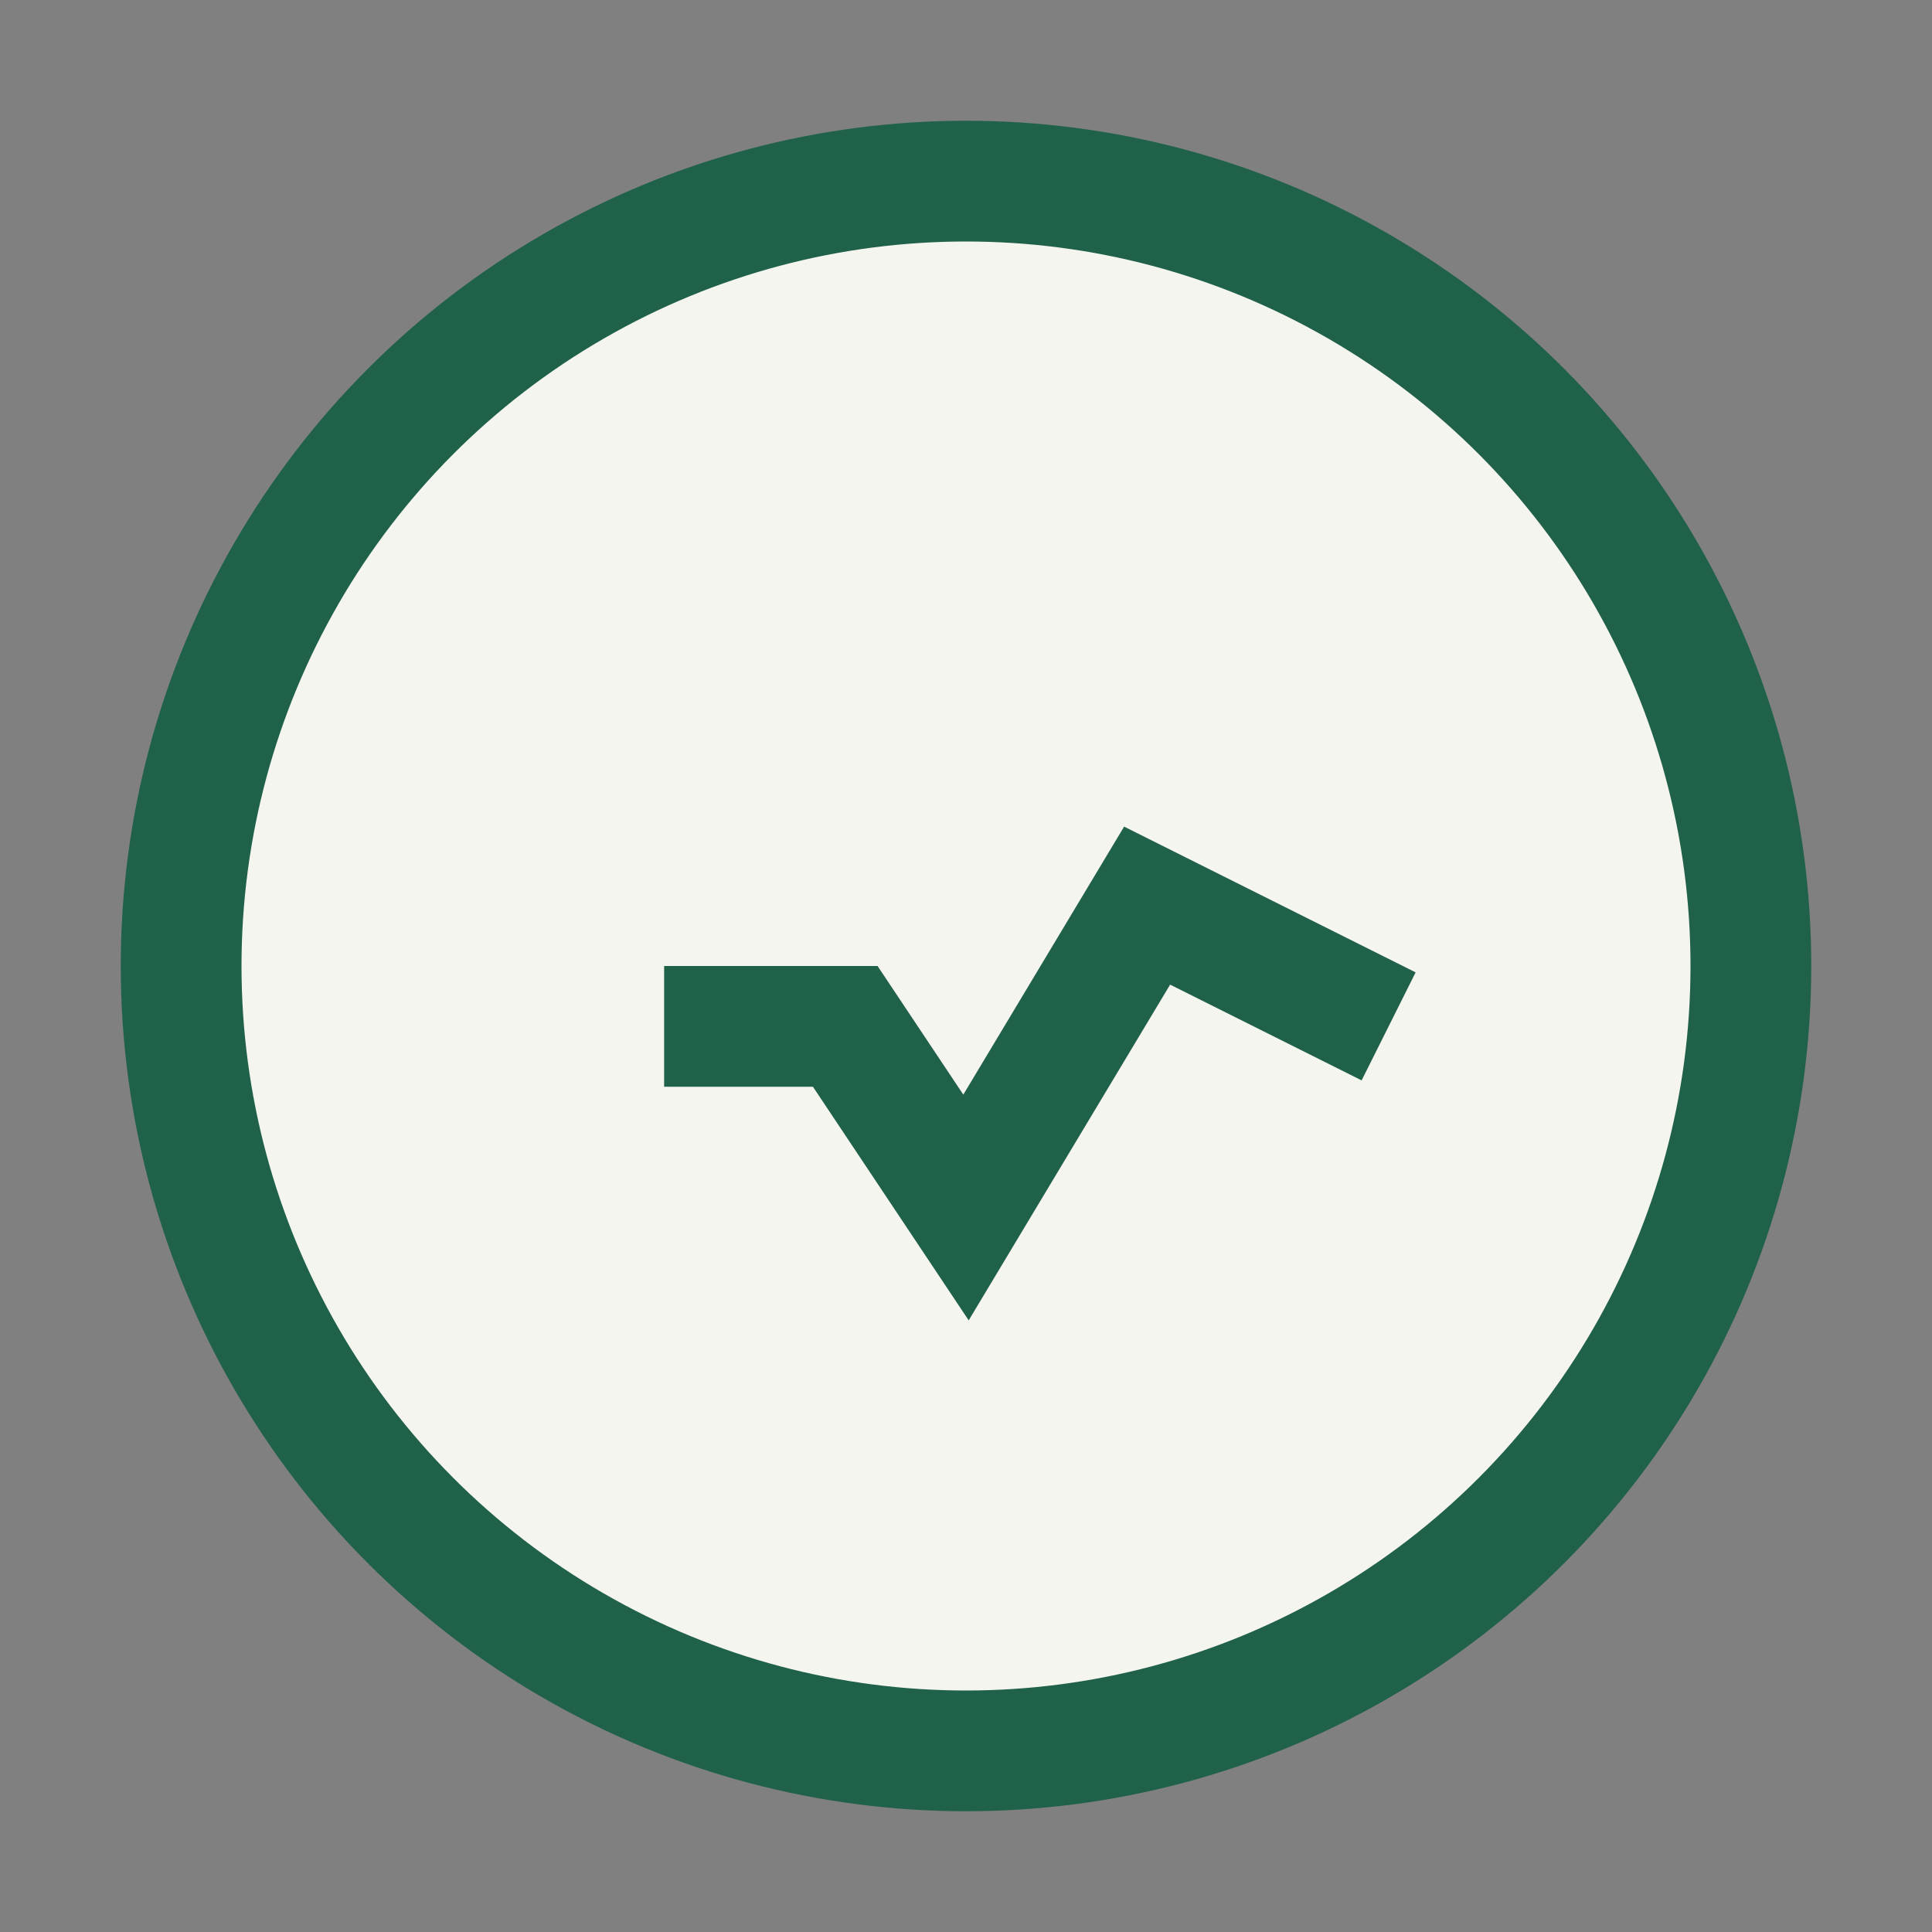
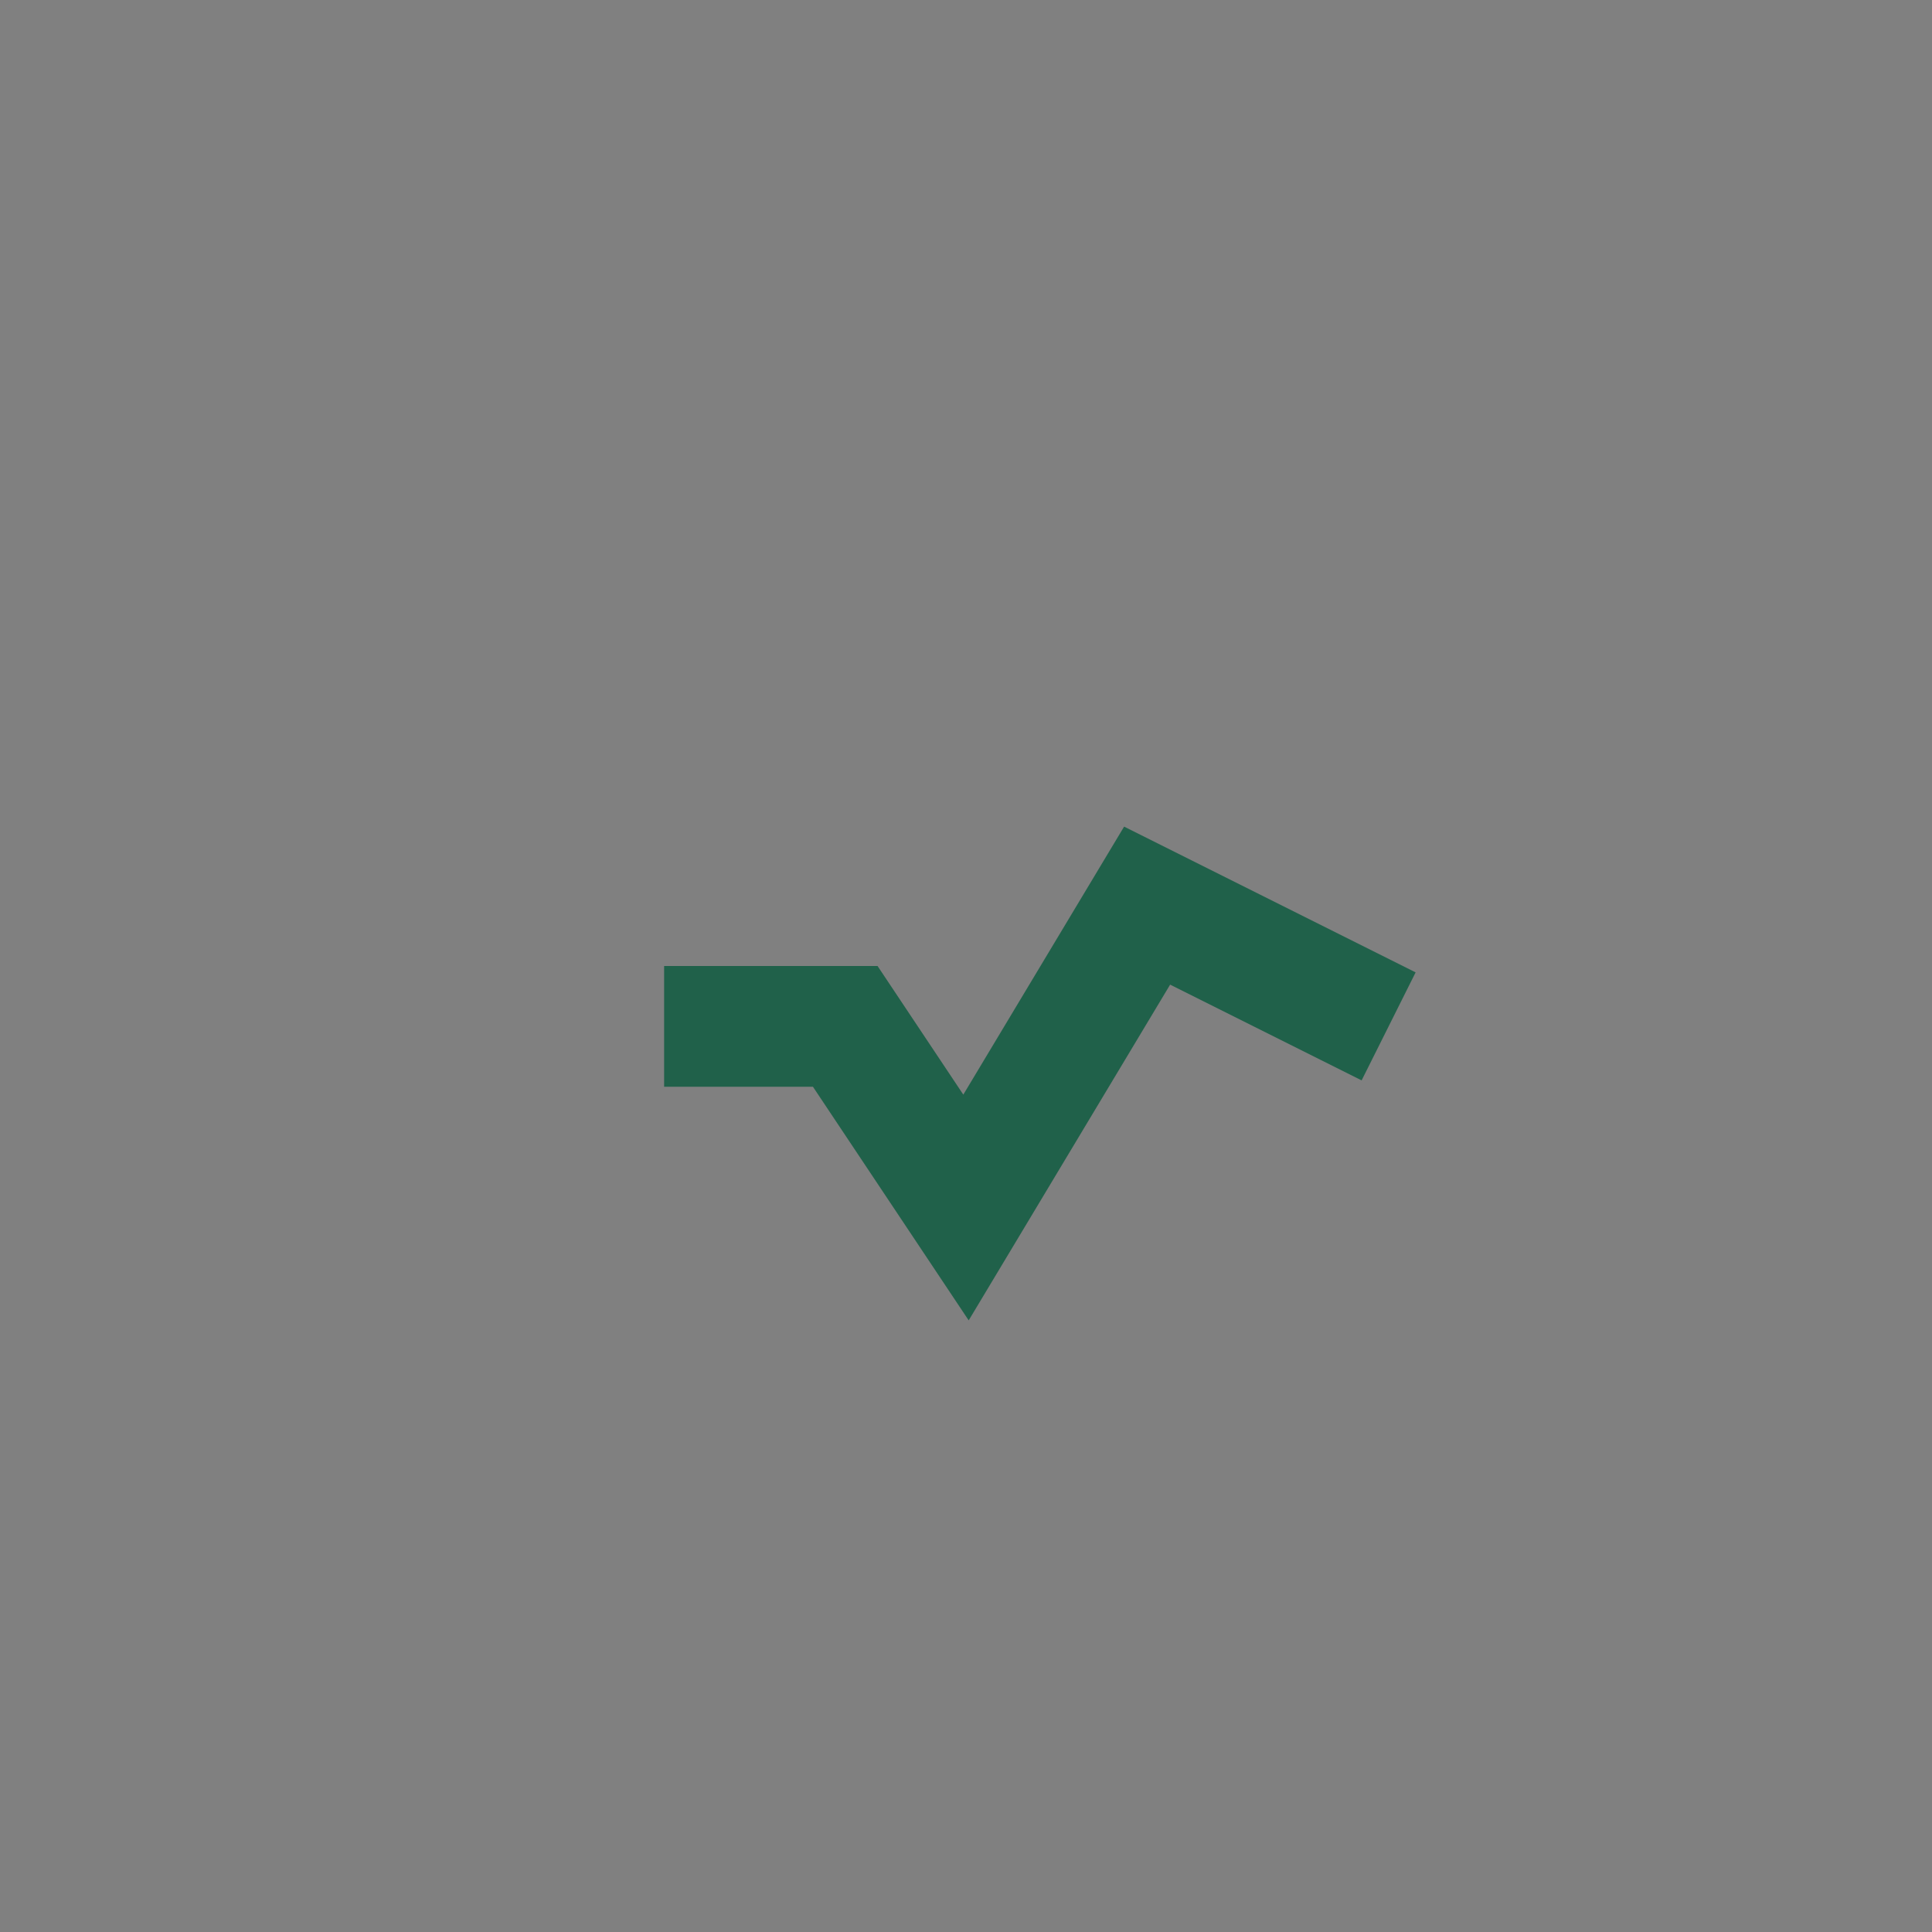
<svg xmlns="http://www.w3.org/2000/svg" width="32" height="32" viewBox="0 0 32 32">
  <rect x="0" y="0" width="32" height="32" fill="#808080" stroke="none" />
-   <circle cx="16" cy="16" r="13" fill="#F5F5F0" stroke="#20614A" stroke-width="2" />
  <path d="M11 17h3l2 3 3-5 4 2" stroke="#20614A" stroke-width="2" fill="none" />
</svg>